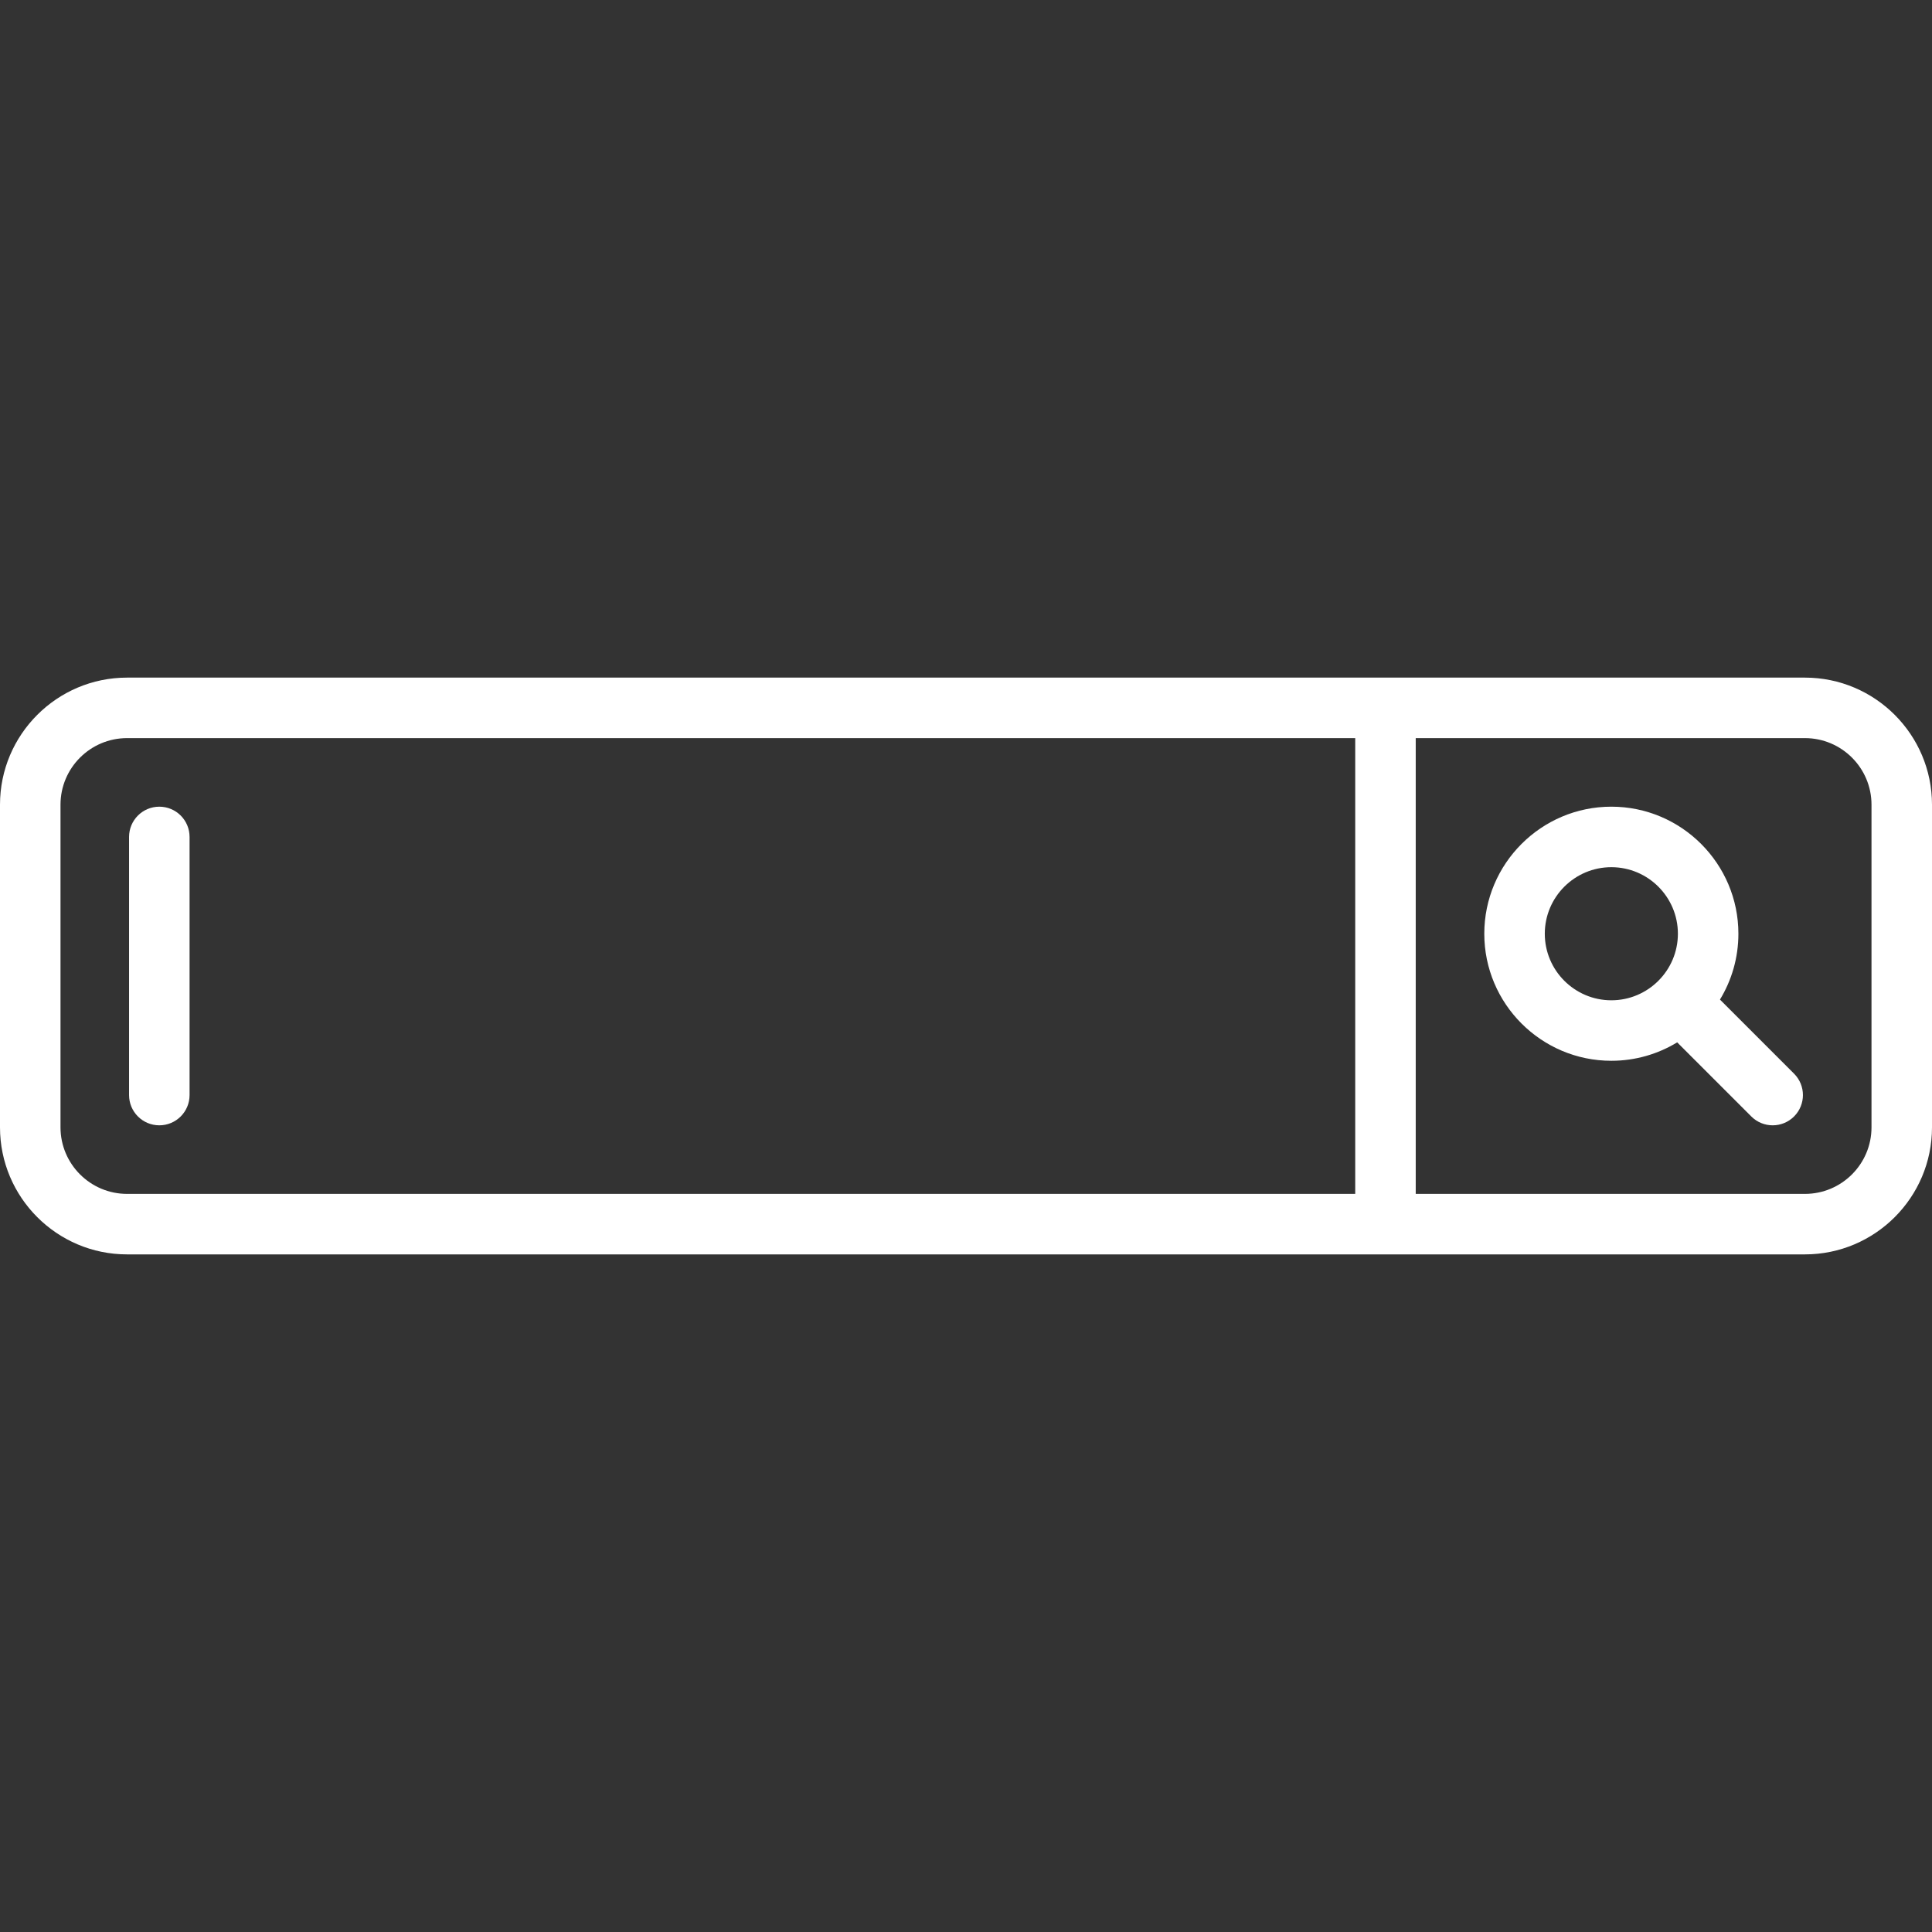
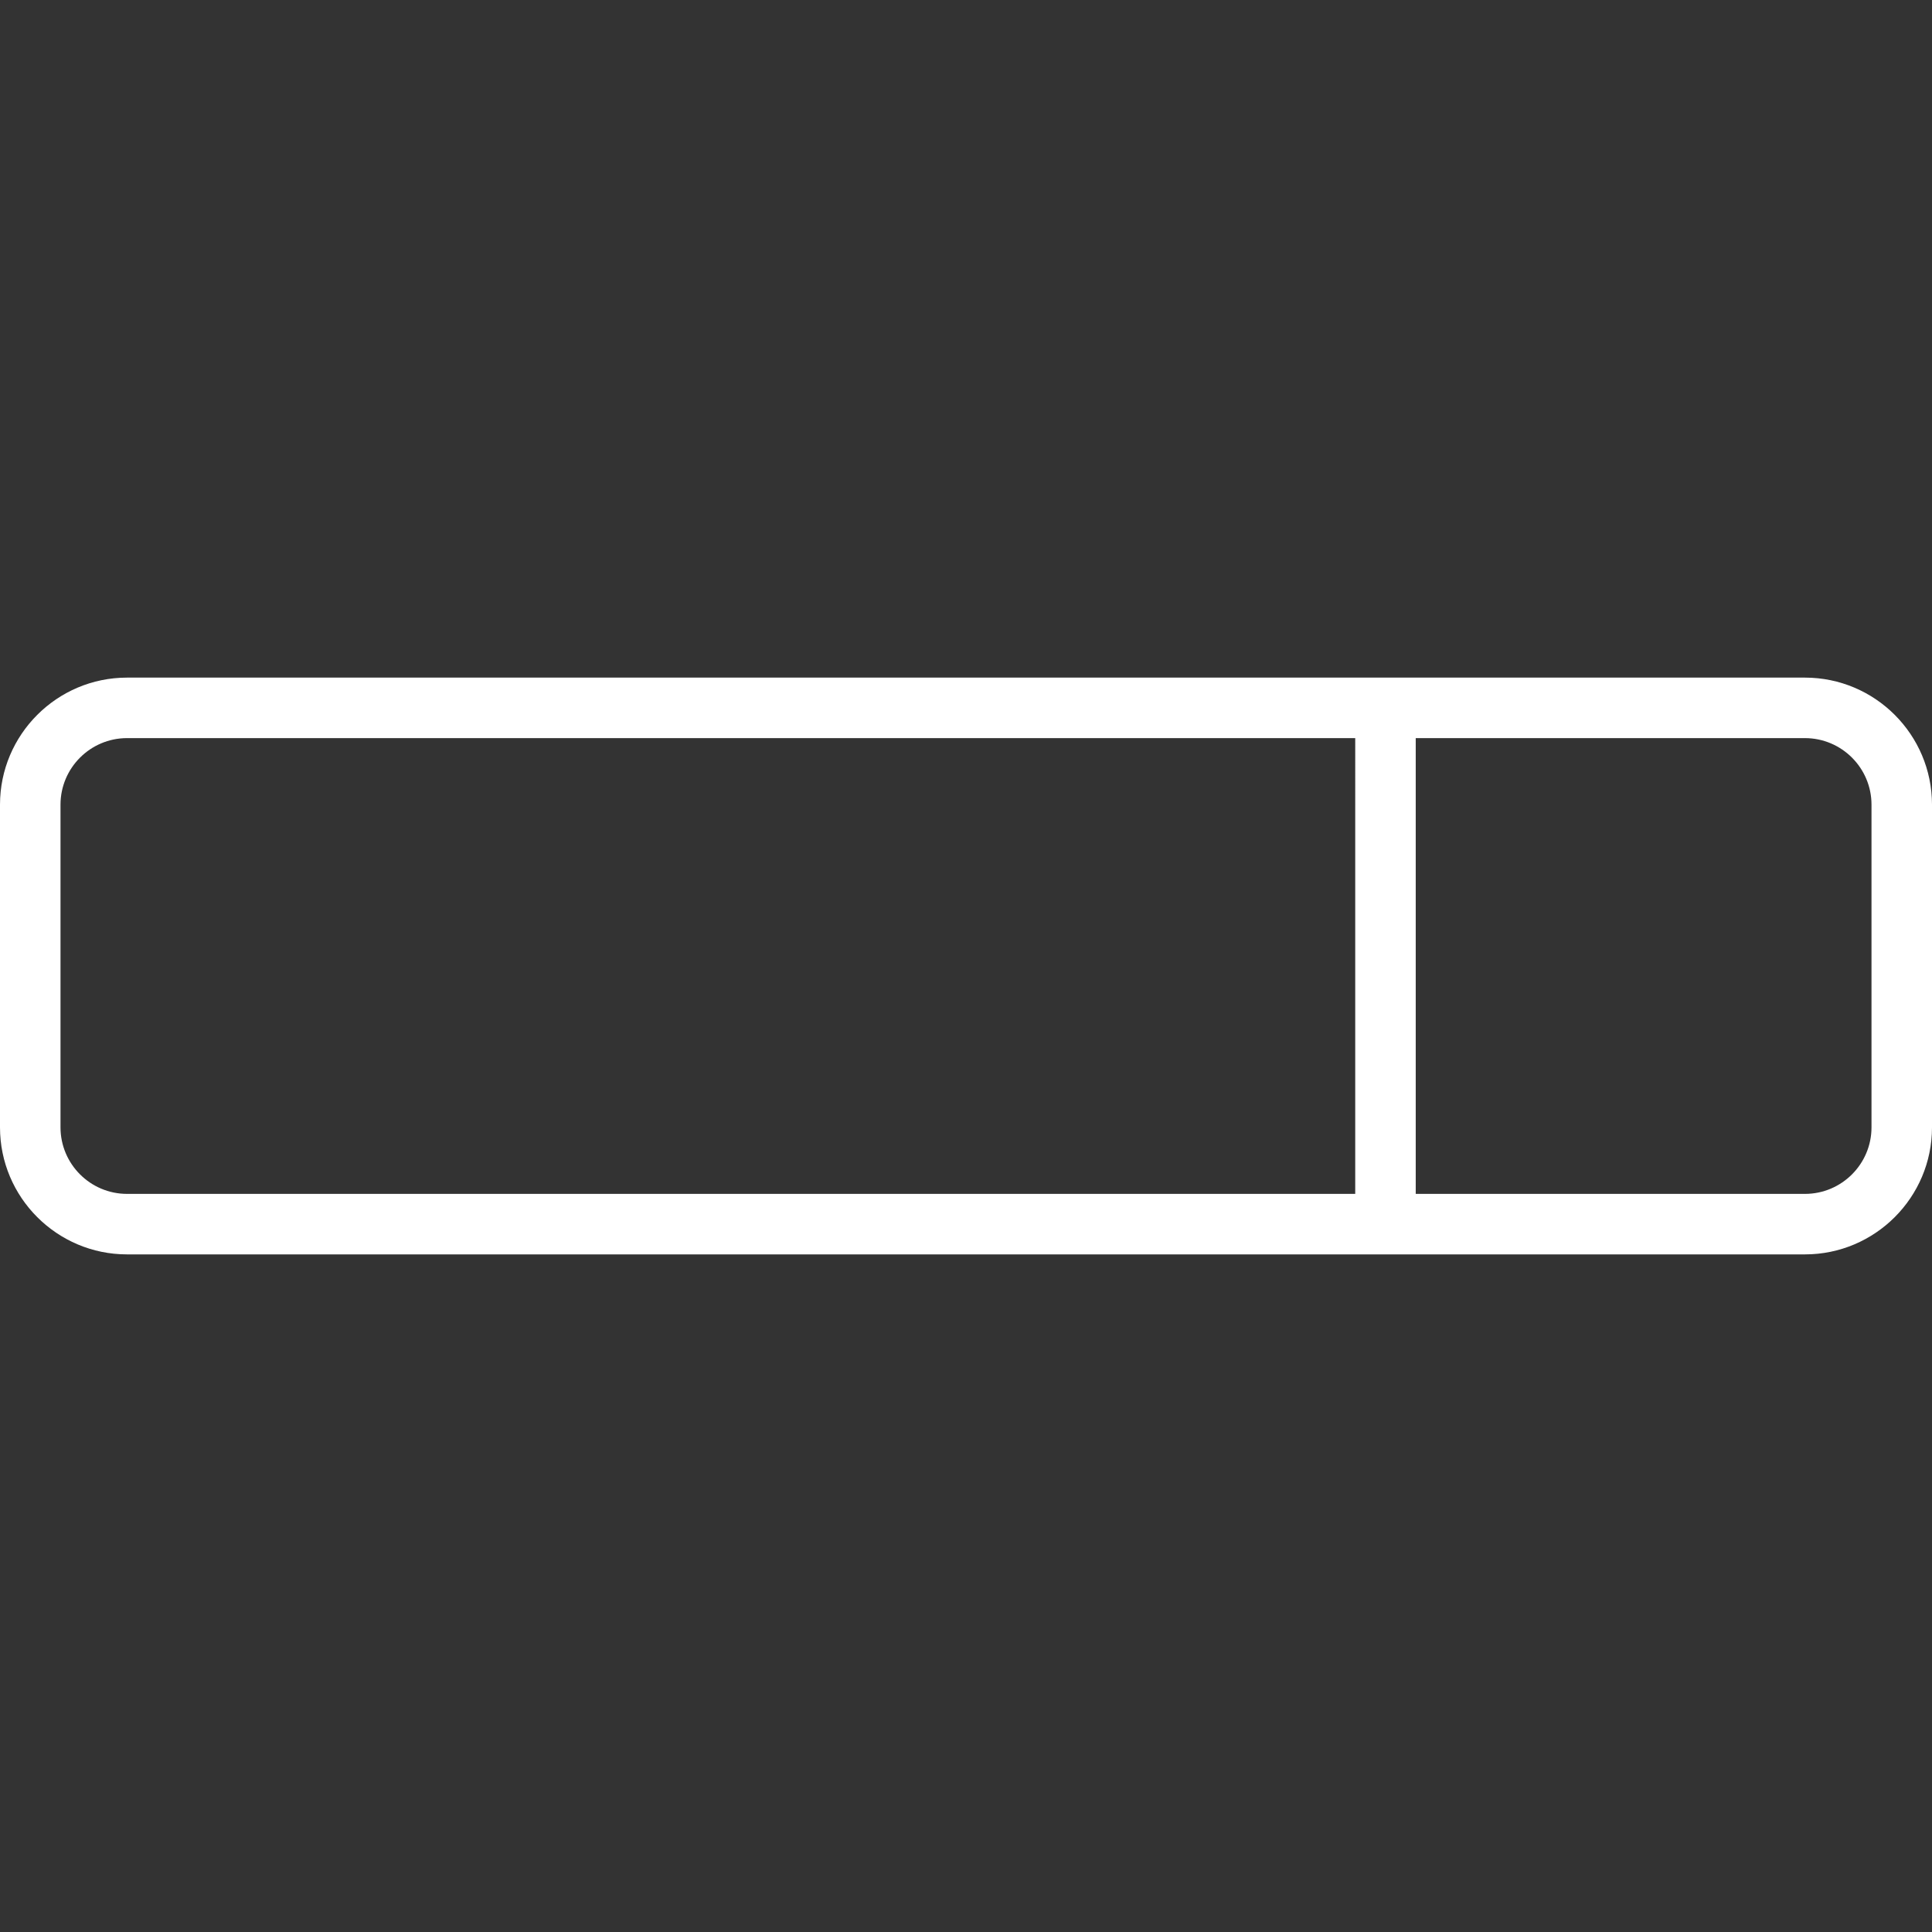
<svg xmlns="http://www.w3.org/2000/svg" id="Layer_1" x="0px" y="0px" viewBox="0 0 512 512" style="enable-background:new 0 0 512 512;" xml:space="preserve" width="300" height="300">
  <rect x="0" y="0" width="512" height="512" fill="#333333" stroke="none" />
  <g width="100%" height="100%" transform="matrix(1,0,0,1,0,0)">
    <g>
      <g>
        <path d="M478.33,179.574H33.67c-18.566,0-33.67,15.105-33.67,33.67v85.511c0,18.566,15.105,33.67,33.67,33.67h444.66&#10;&#09;&#09;&#09;c18.566,0,33.67-15.105,33.67-33.67v-85.511C512,194.679,496.895,179.574,478.33,179.574z M359.148,316.392H33.67&#10;&#09;&#09;&#09;c-9.725,0-17.637-7.912-17.637-17.637v-85.511c0-9.725,7.912-17.637,17.637-17.637h325.478V316.392z M495.967,298.756&#10;&#09;&#09;&#09;c0,9.725-7.912,17.637-17.637,17.637H375.182V195.608H478.33c9.725,0,17.637,7.912,17.637,17.637V298.756z" fill="#ffffff" fill-opacity="1" data-original-color="#000000ff" stroke="none" stroke-opacity="1" />
      </g>
    </g>
    <g>
      <g>
-         <path d="M475.447,284.536l-19.638-19.638c3.098-5.092,4.884-11.066,4.884-17.45c0-18.566-15.105-33.67-33.67-33.67&#10;&#09;&#09;&#09;c-18.566,0-33.67,15.105-33.67,33.67s15.105,33.67,33.67,33.67c6.383,0,12.357-1.786,17.45-4.884l19.638,19.638&#10;&#09;&#09;&#09;c1.565,1.565,3.617,2.348,5.668,2.348s4.103-0.782,5.668-2.348C478.578,292.742,478.578,287.666,475.447,284.536z&#10;&#09;&#09;&#09; M427.023,265.086c-9.725,0-17.637-7.912-17.637-17.637c0-9.725,7.912-17.637,17.637-17.637c9.725,0,17.637,7.912,17.637,17.637&#10;&#09;&#09;&#09;C444.66,257.174,436.748,265.086,427.023,265.086z" fill="#ffffff" fill-opacity="1" data-original-color="#000000ff" stroke="none" stroke-opacity="1" />
-       </g>
+         </g>
    </g>
    <g>
      <g>
-         <path d="M42.221,213.779c-4.427,0-8.017,3.589-8.017,8.017v68.409c0,4.427,3.589,8.017,8.017,8.017&#10;&#09;&#09;&#09;c4.427,0,8.017-3.589,8.017-8.017v-68.409C50.238,217.368,46.649,213.779,42.221,213.779z" fill="#ffffff" fill-opacity="1" data-original-color="#000000ff" stroke="none" stroke-opacity="1" />
-       </g>
+         </g>
    </g>
    <g />
    <g />
    <g />
    <g />
    <g />
    <g />
    <g />
    <g />
    <g />
    <g />
    <g />
    <g />
    <g />
    <g />
    <g />
  </g>
</svg>